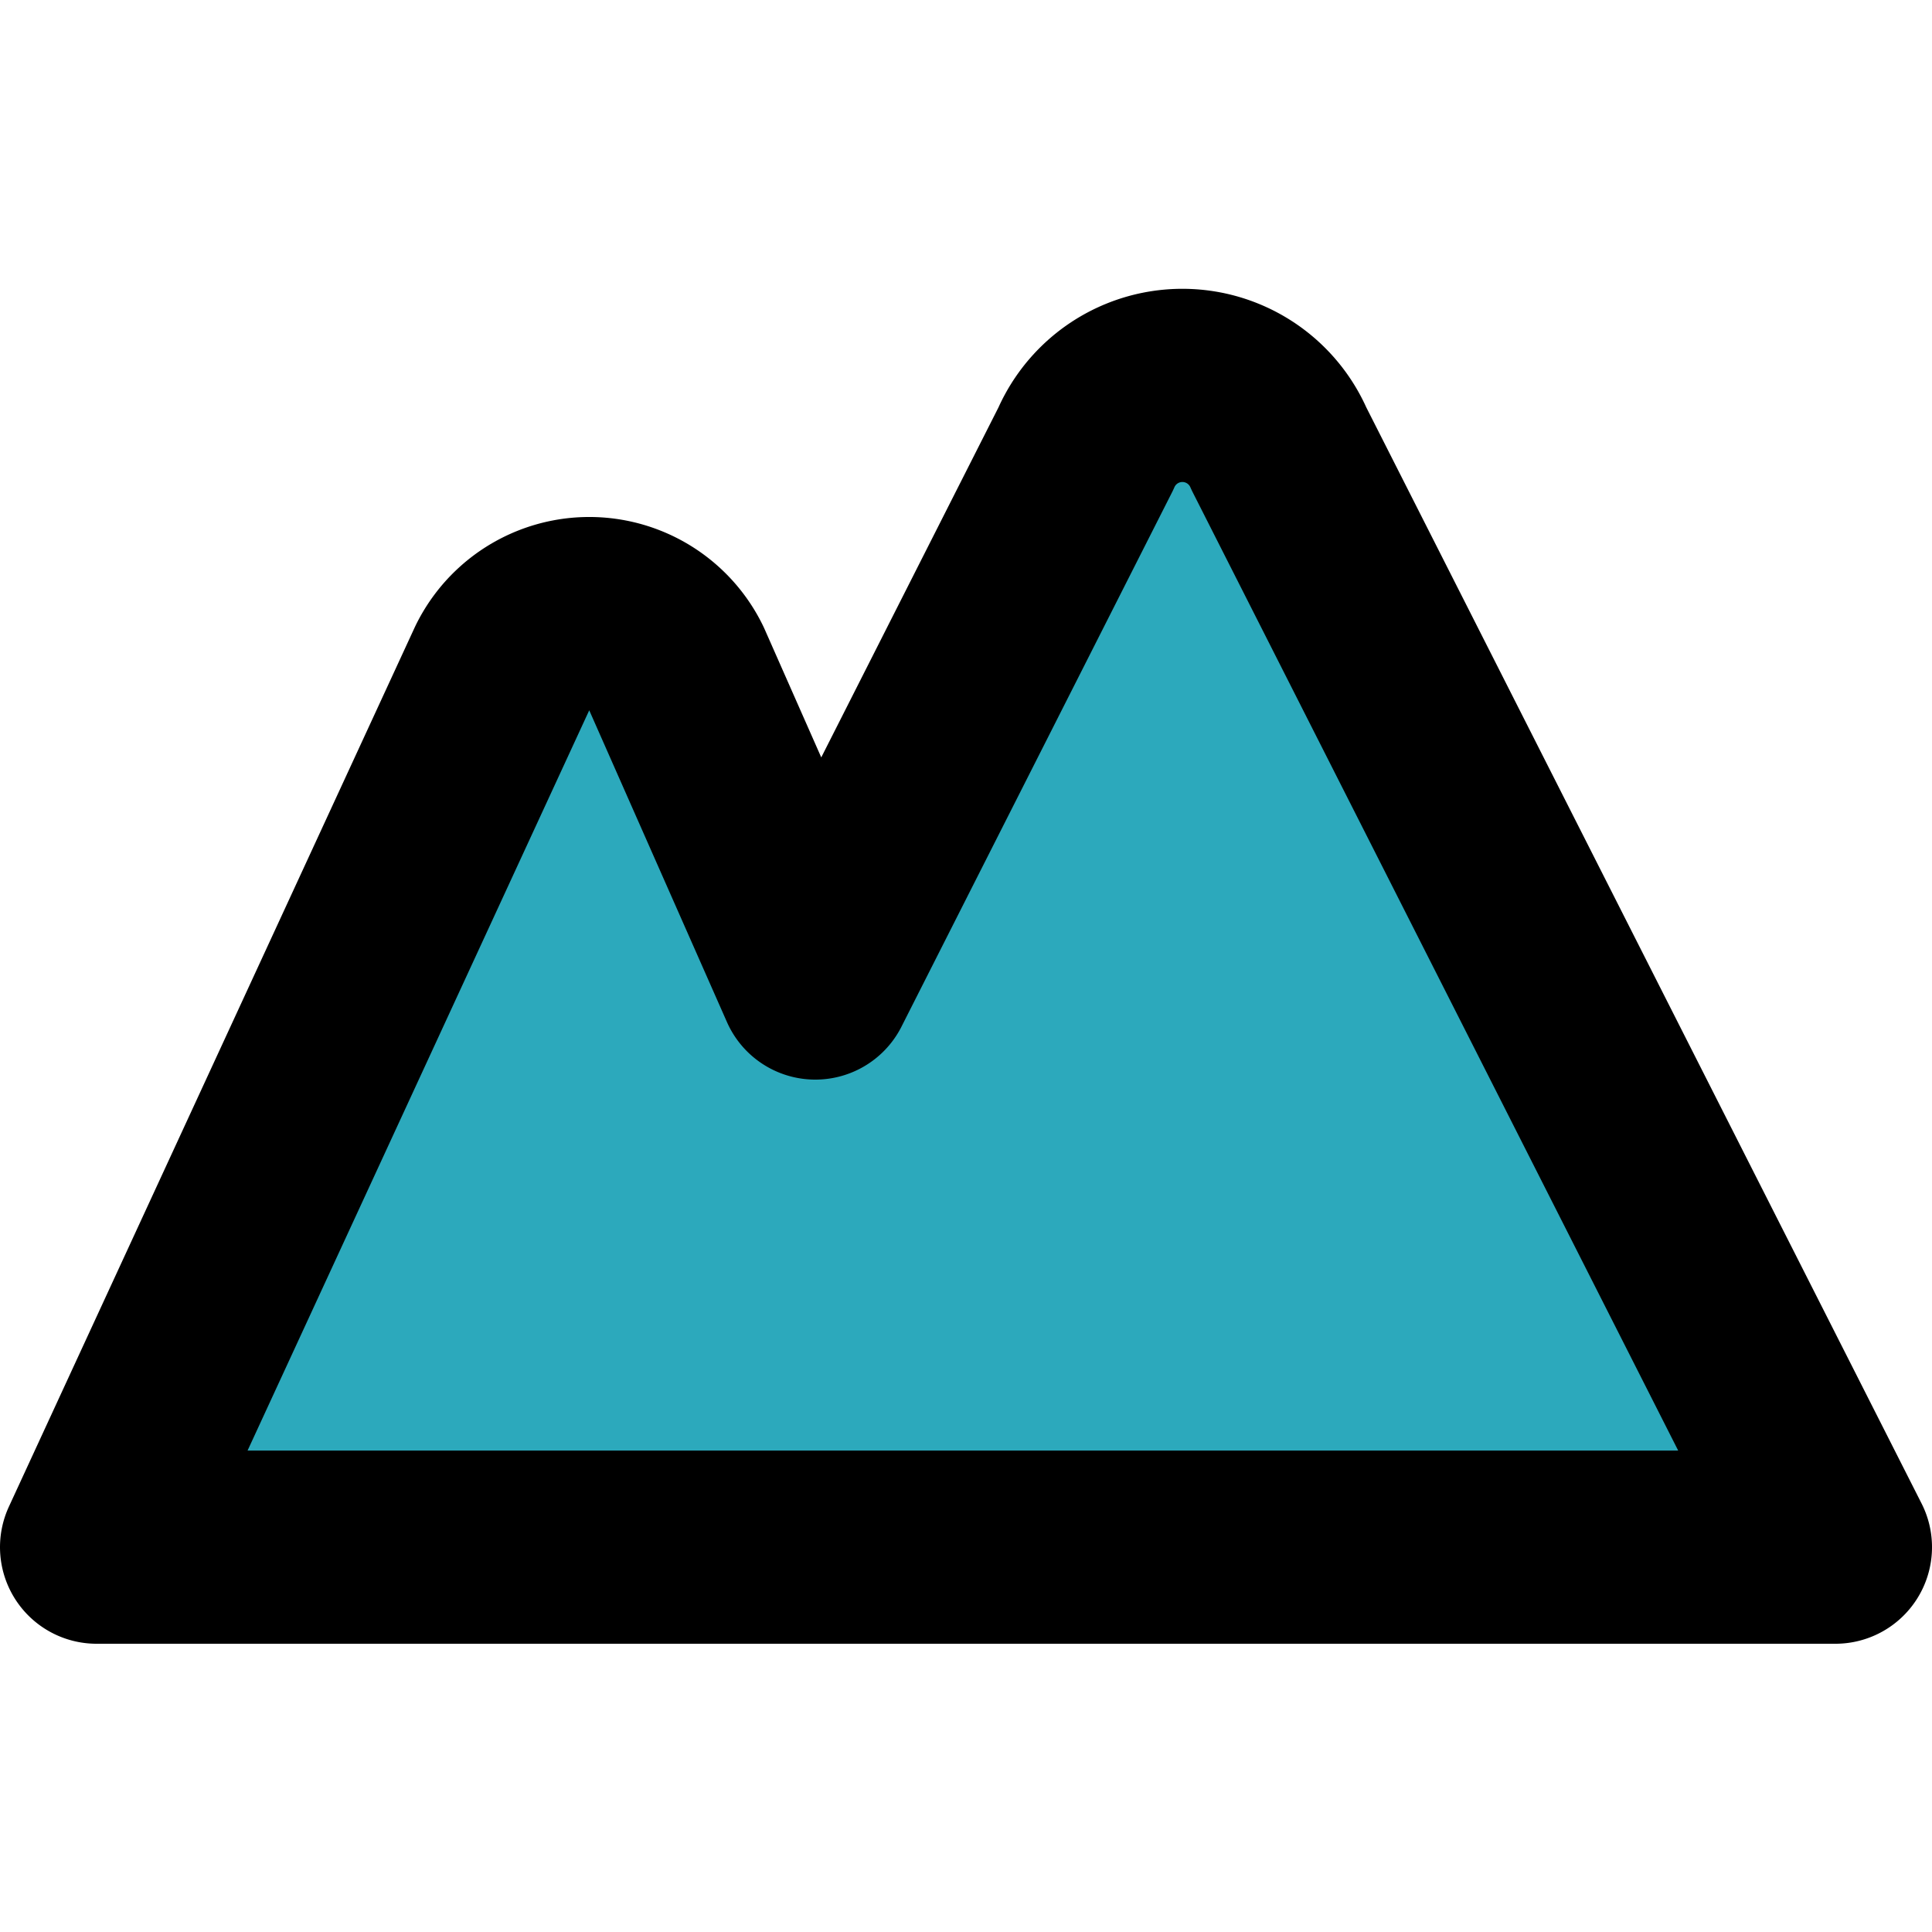
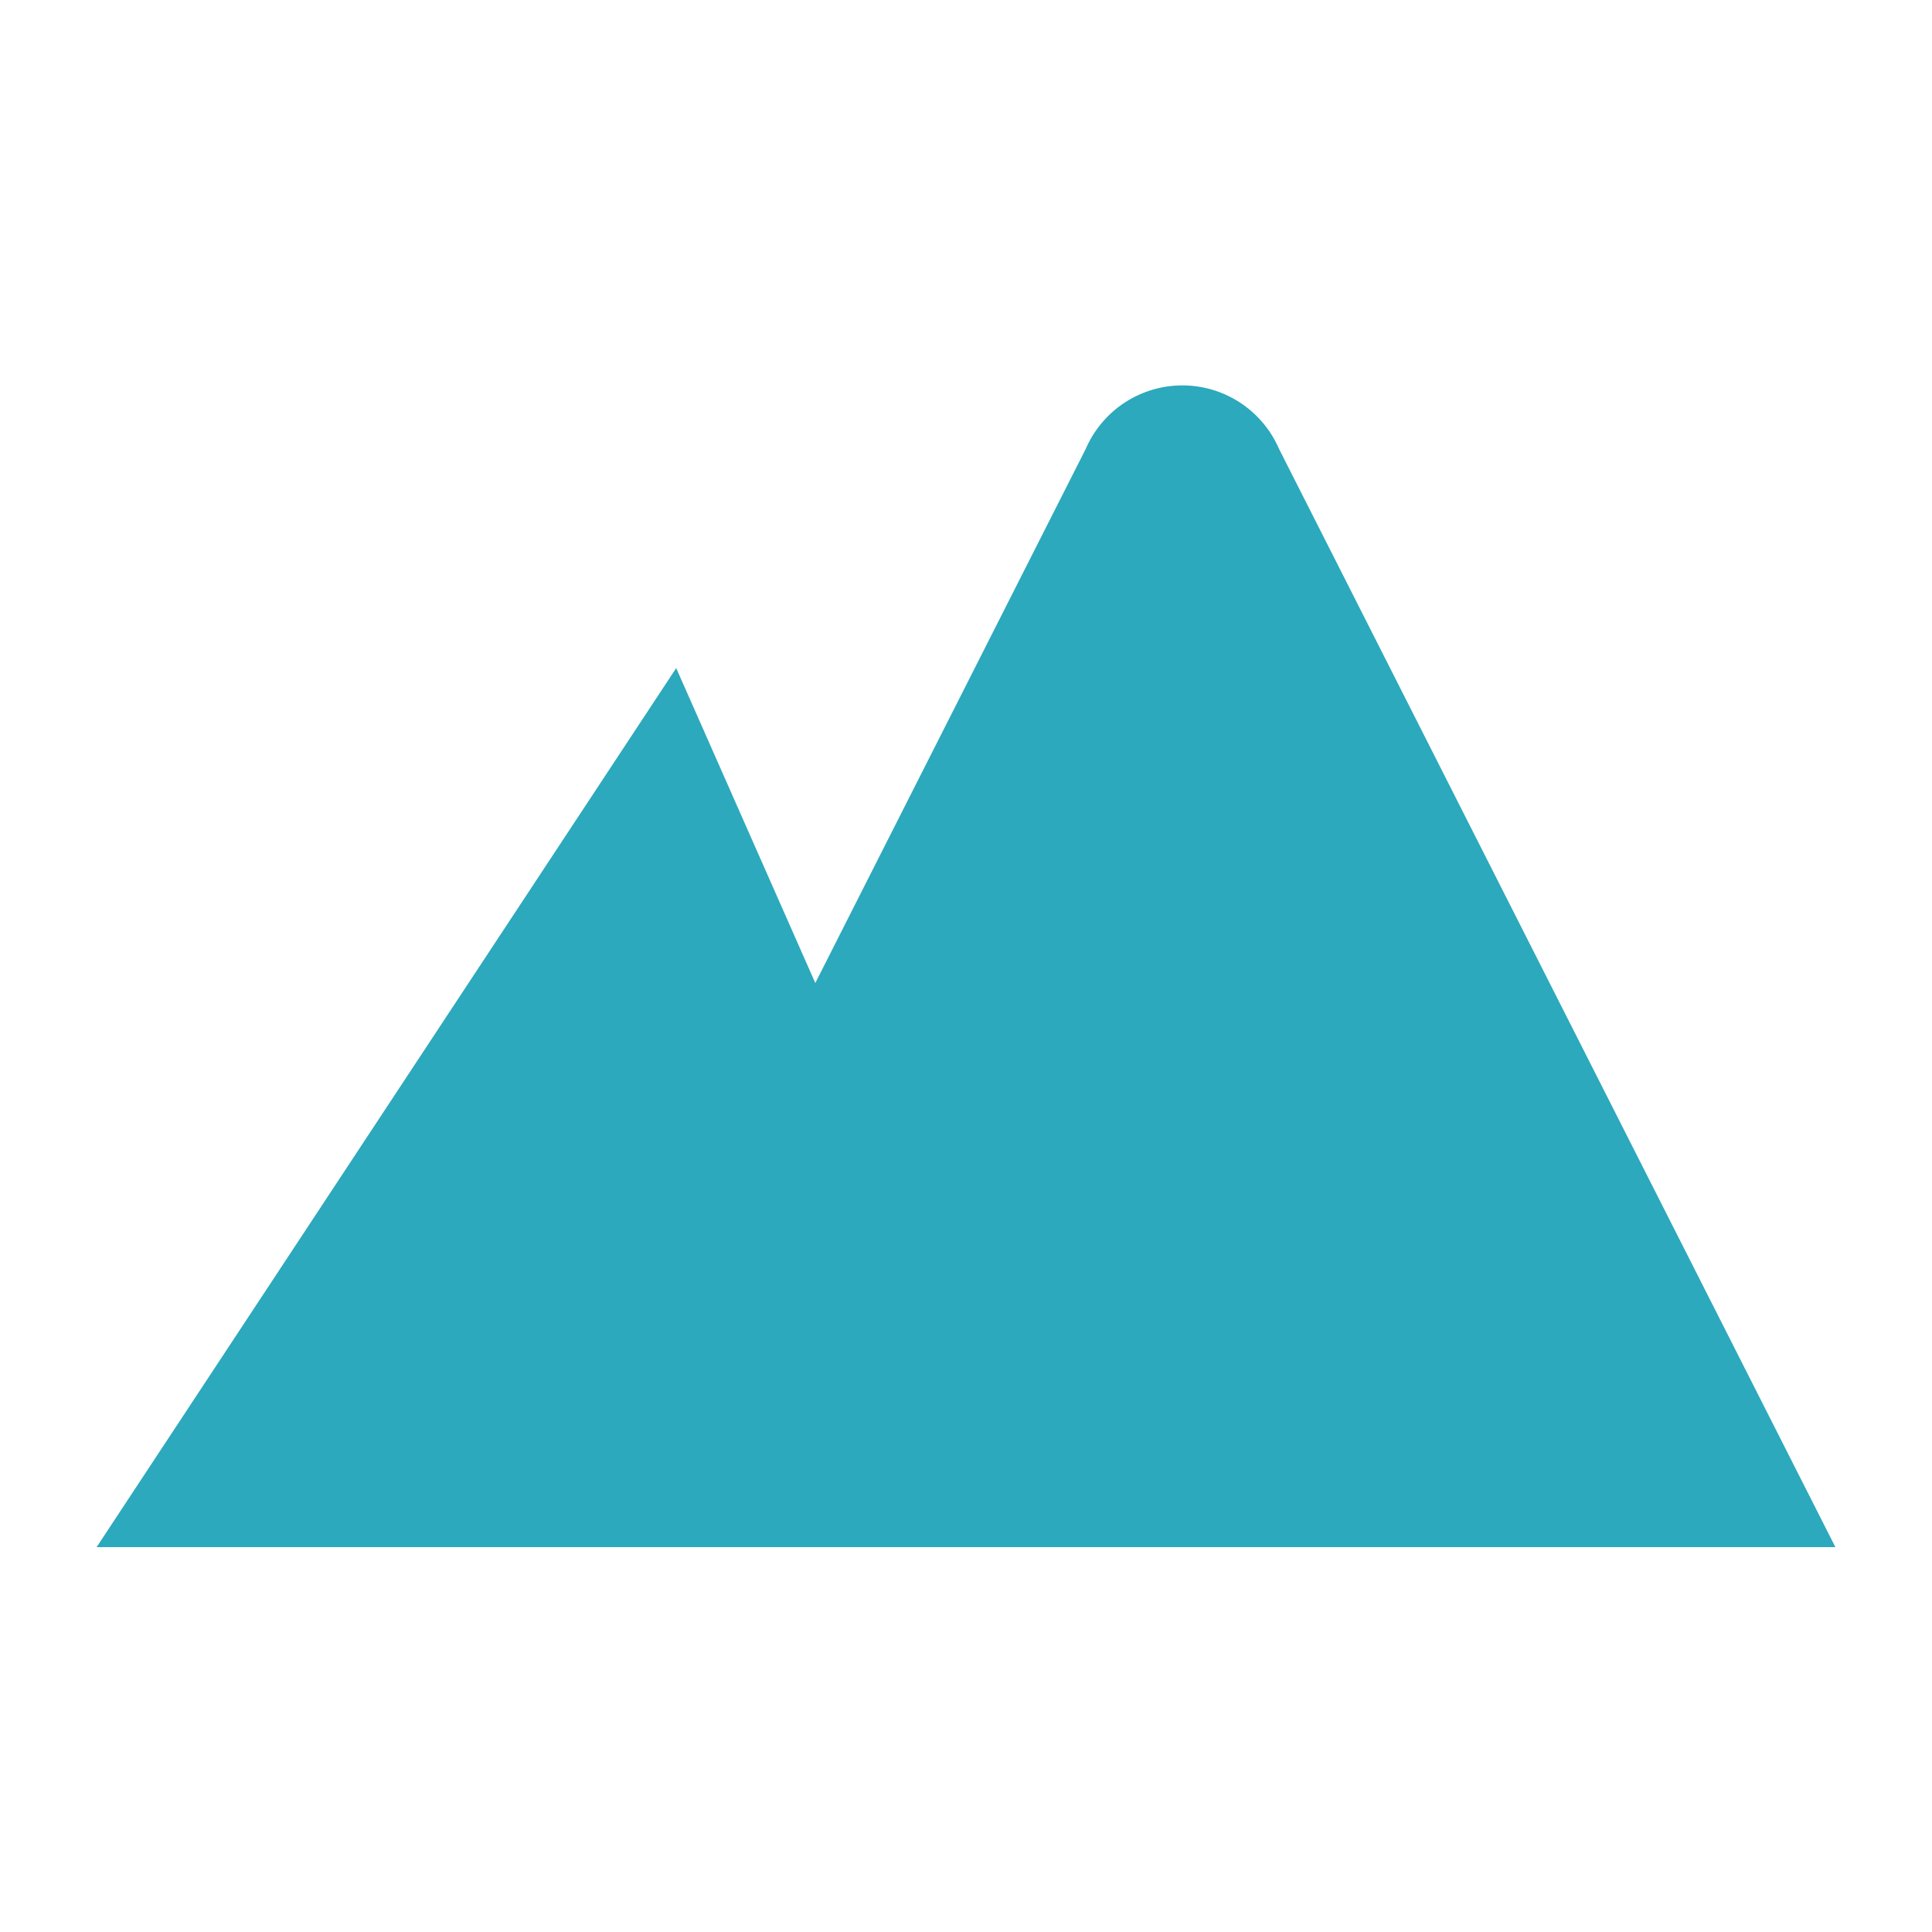
<svg xmlns="http://www.w3.org/2000/svg" width="800px" height="800px" viewBox="0 -2.99 20 20">
  <g id="mountain-left-2" transform="translate(-2 -4.974)">
-     <path id="secondary" fill="#2ca9bc" d="M15.24,6.63a1.09,1.09,0,0,0-2,0l-2.8,5.53h0L9,8.9a1,1,0,0,0-1.8,0L3,18H21Z" />
-     <path id="primary" d="M15.24,6.63a1.09,1.09,0,0,0-2,0l-2.8,5.53h0L9,8.9a1,1,0,0,0-1.8,0L3,18H21Z" fill="none" stroke="#000000" stroke-linecap="round" stroke-linejoin="round" stroke-width="2" />
+     <path id="secondary" fill="#2ca9bc" d="M15.24,6.63a1.09,1.09,0,0,0-2,0l-2.8,5.53h0L9,8.9L3,18H21Z" />
  </g>
</svg>